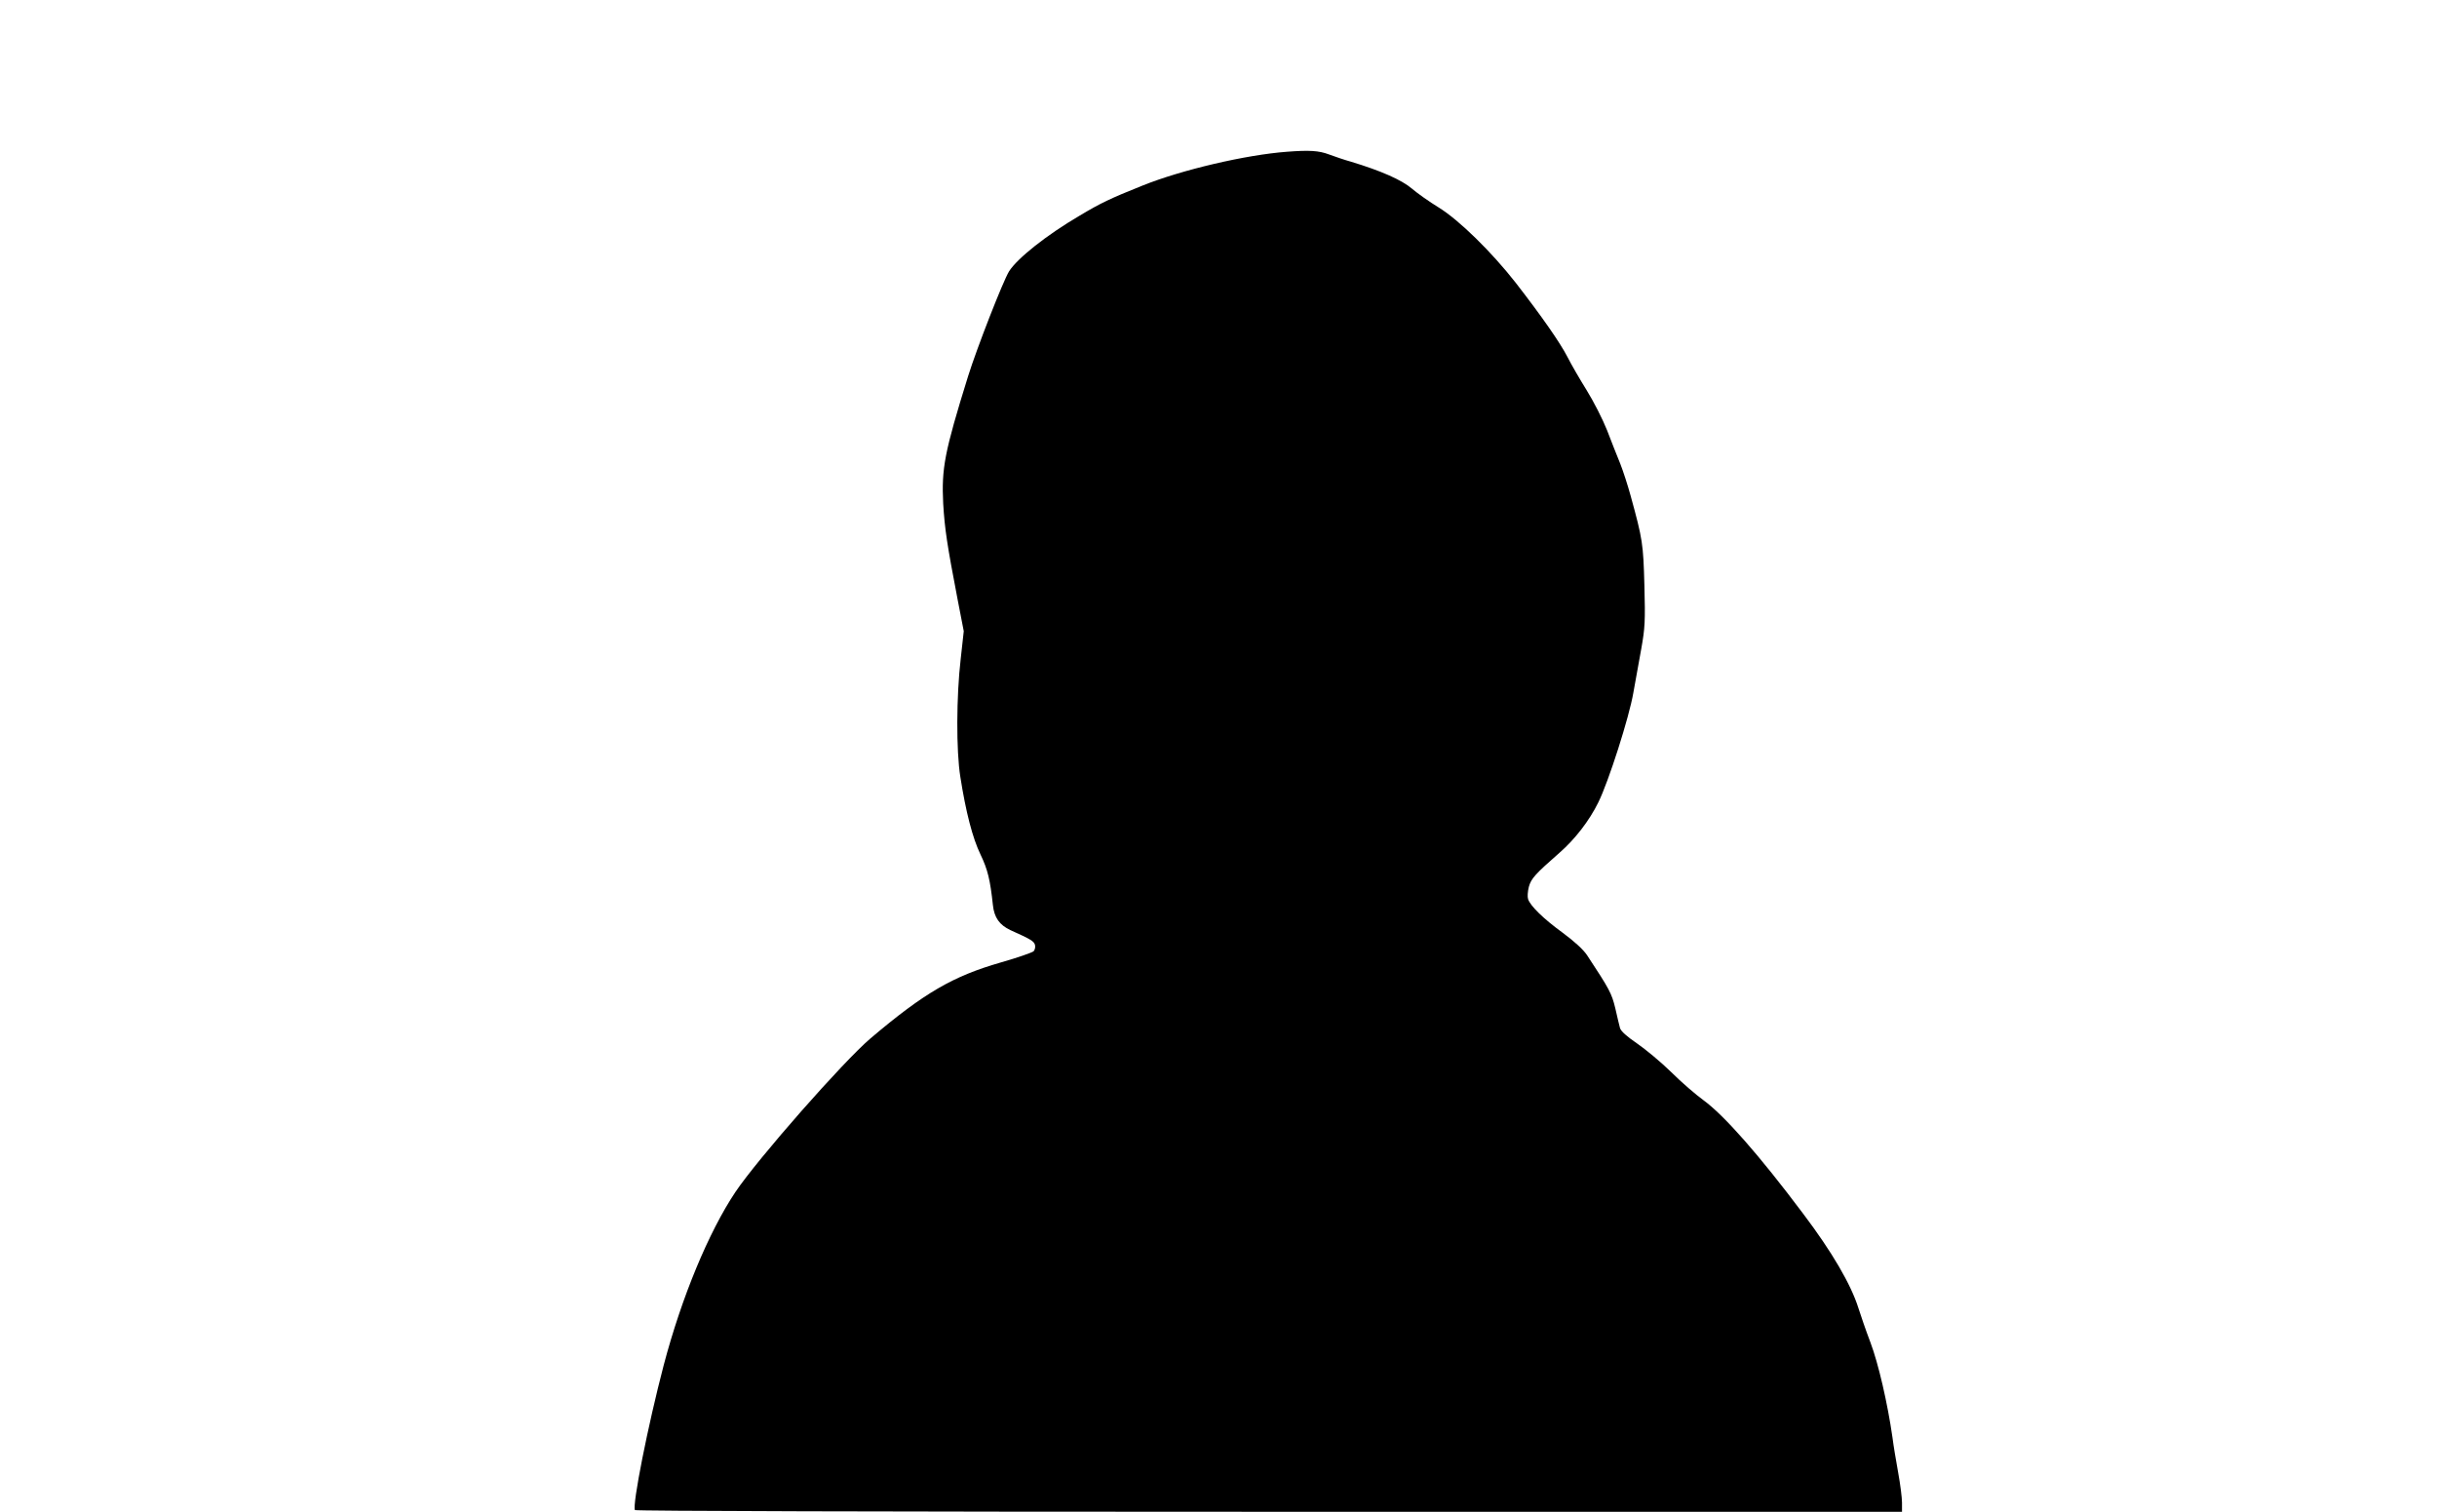
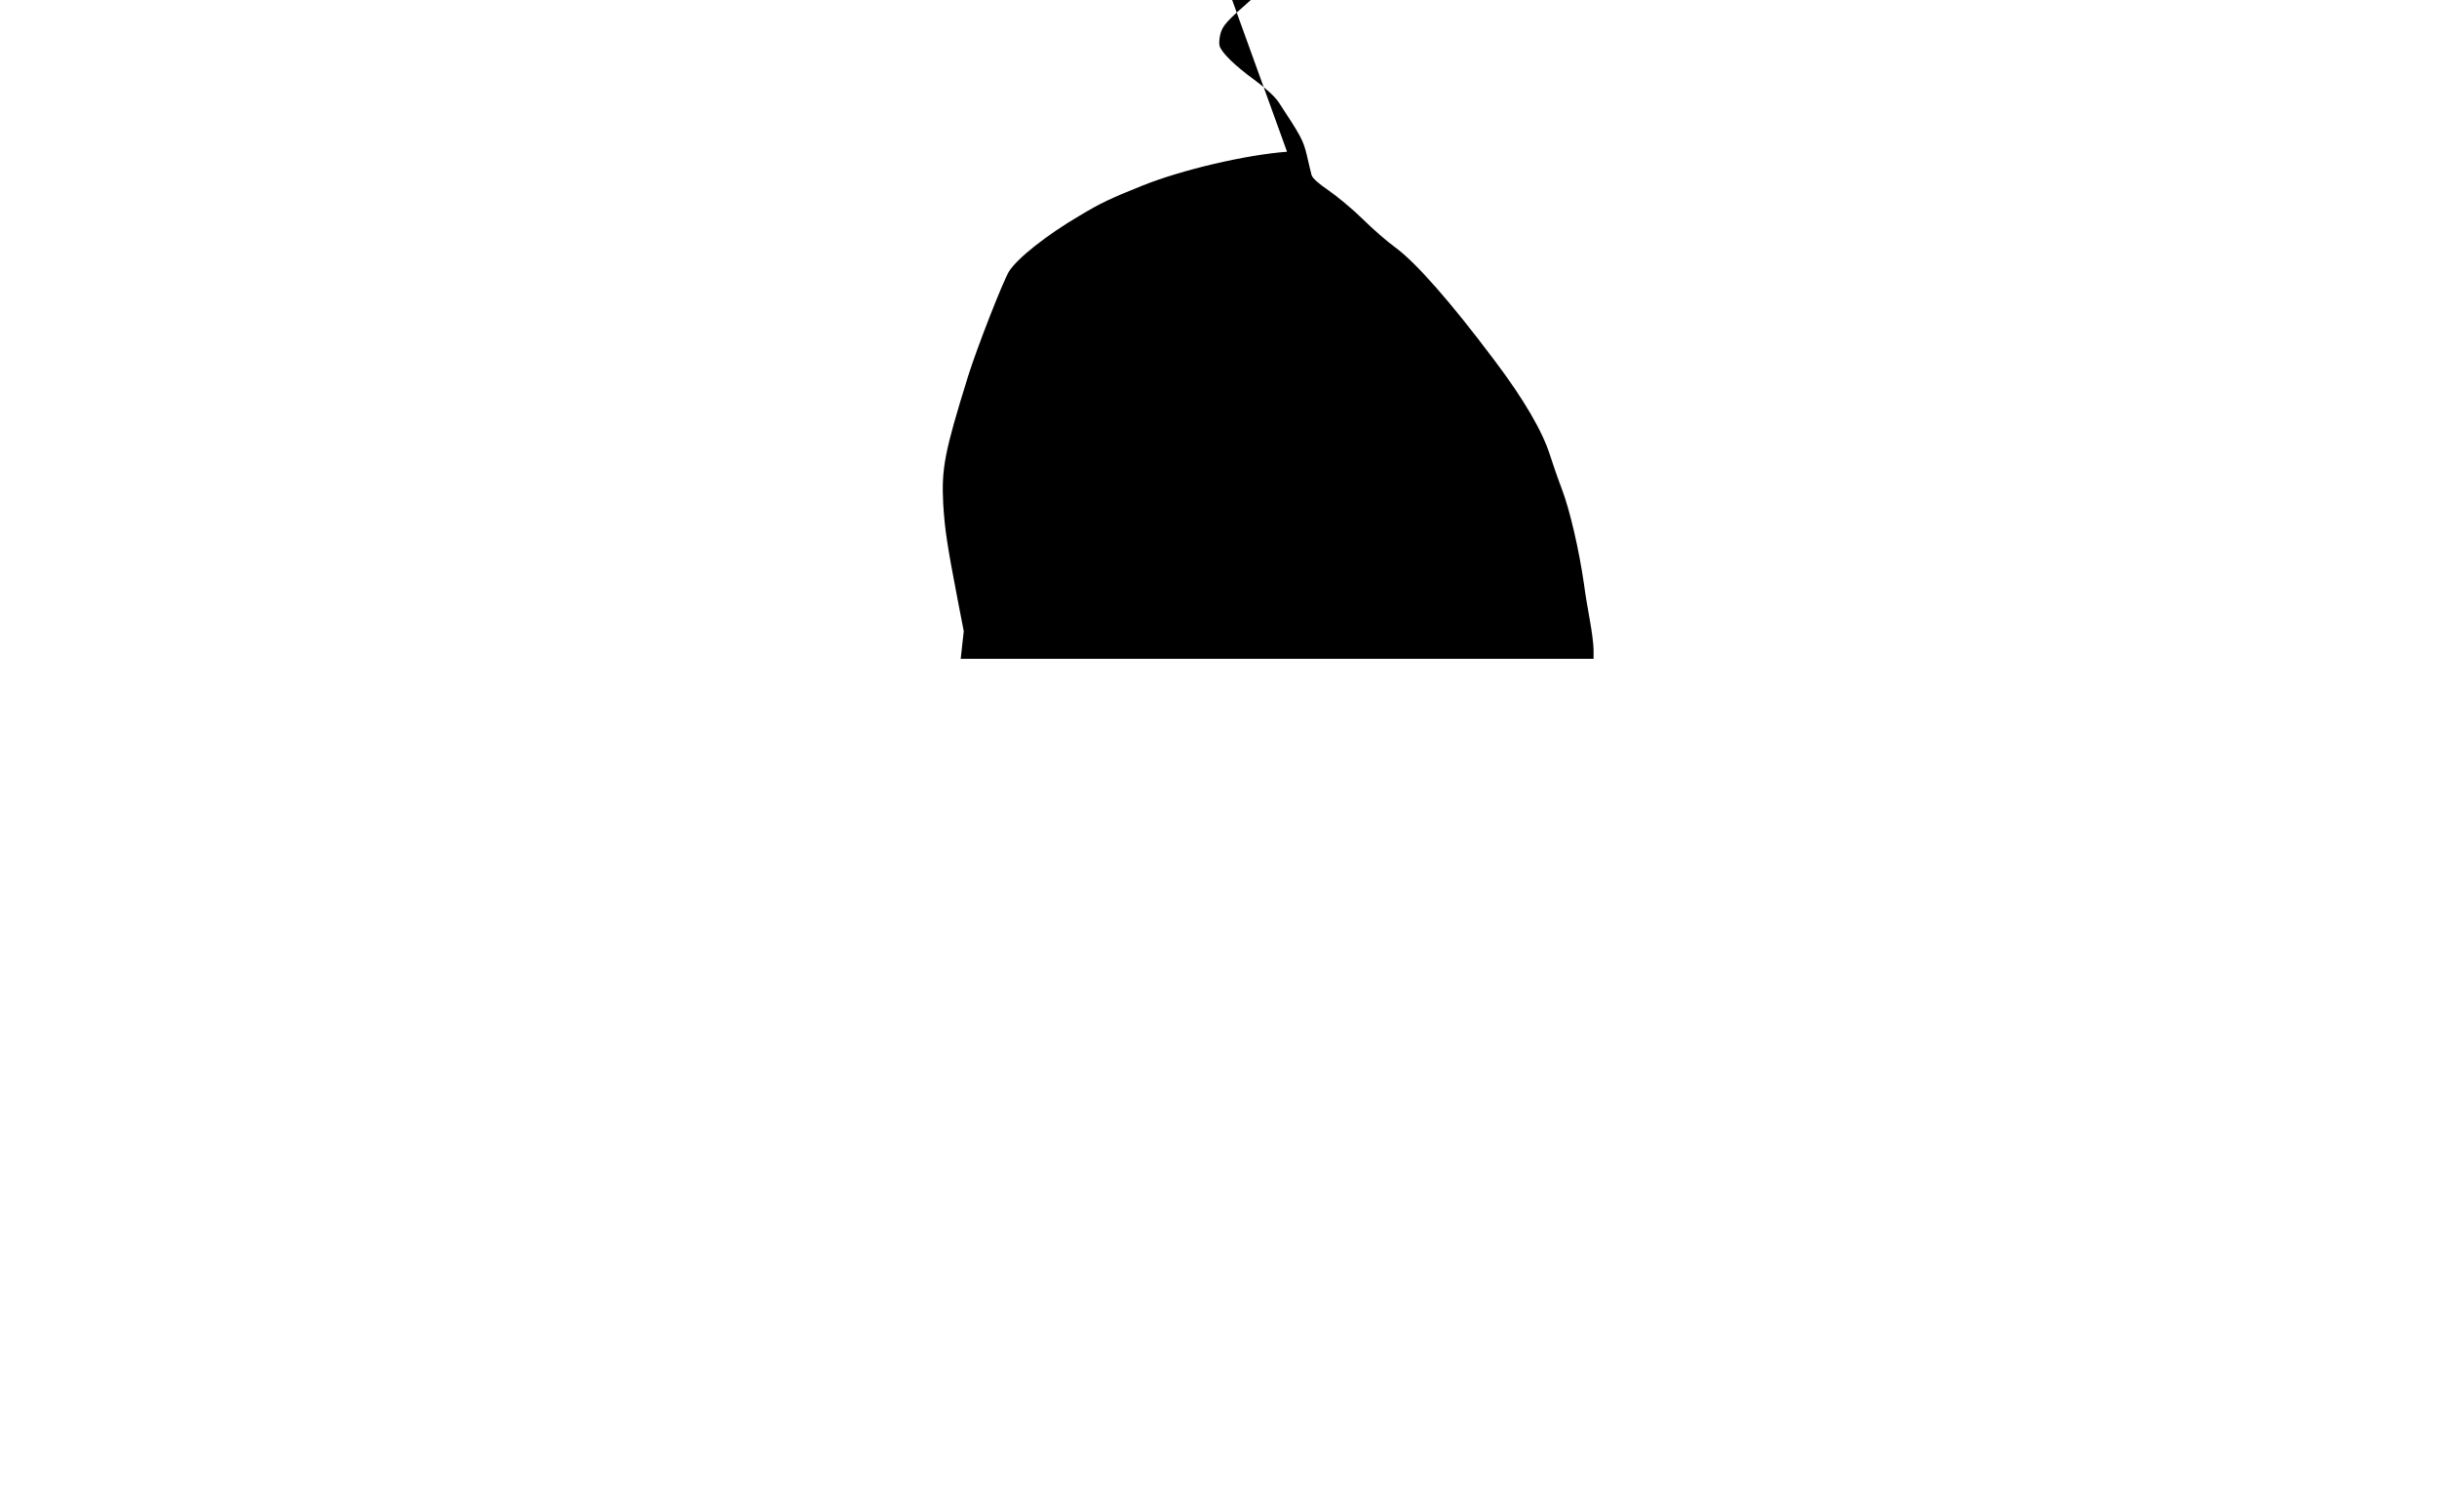
<svg xmlns="http://www.w3.org/2000/svg" version="1.0" width="1280pt" height="794pt" viewBox="0 0 1280 794" preserveAspectRatio="xMidYMid meet">
  <g transform="translate(0,794) scale(0.1,-0.1)" fill="#000000" stroke="none">
-     <path d="M6760 7143 c-216 -16 -554 -95 -760 -178 -172 -69 -218 -91 -330 -158 -174 -102 -327 -224 -370 -292 -32 -52 -169 -403 -215 -550 -125 -402 -140 -484 -131 -670 8 -133 20 -214 76 -505 l32 -165 -16 -145 c-23 -196 -24 -484 -2 -620 29 -185 64 -321 106 -408 38 -79 51 -134 65 -265 7 -67 35 -105 92 -132 107 -48 123 -58 129 -77 3 -12 0 -26 -7 -34 -8 -7 -85 -34 -173 -59 -250 -72 -401 -159 -683 -398 -142 -120 -593 -633 -710 -807 -140 -209 -283 -553 -377 -910 -83 -317 -166 -735 -151 -761 4 -5 1250 -9 3331 -9 l3324 0 0 48 c0 26 -9 97 -20 157 -11 61 -25 144 -30 185 -26 181 -74 389 -116 500 -24 63 -52 145 -63 180 -39 124 -138 294 -289 494 -234 312 -416 518 -524 597 -40 29 -117 95 -170 148 -54 53 -135 120 -180 151 -53 36 -84 64 -89 80 -4 14 -15 61 -25 105 -19 78 -30 99 -148 278 -20 30 -66 72 -128 118 -102 74 -171 142 -182 177 -4 12 -2 40 4 64 12 44 33 67 163 181 79 69 155 167 202 263 54 109 162 447 184 576 11 62 30 167 42 233 19 107 21 143 16 330 -6 219 -9 241 -72 470 -15 55 -40 132 -55 170 -16 39 -47 117 -69 175 -23 58 -71 152 -107 210 -36 58 -82 137 -101 175 -39 76 -137 216 -272 390 -126 161 -297 329 -404 395 -49 30 -113 75 -142 100 -53 45 -161 93 -320 141 -33 9 -85 27 -115 38 -53 20 -103 23 -220 14z" />
+     <path d="M6760 7143 c-216 -16 -554 -95 -760 -178 -172 -69 -218 -91 -330 -158 -174 -102 -327 -224 -370 -292 -32 -52 -169 -403 -215 -550 -125 -402 -140 -484 -131 -670 8 -133 20 -214 76 -505 l32 -165 -16 -145 l3324 0 0 48 c0 26 -9 97 -20 157 -11 61 -25 144 -30 185 -26 181 -74 389 -116 500 -24 63 -52 145 -63 180 -39 124 -138 294 -289 494 -234 312 -416 518 -524 597 -40 29 -117 95 -170 148 -54 53 -135 120 -180 151 -53 36 -84 64 -89 80 -4 14 -15 61 -25 105 -19 78 -30 99 -148 278 -20 30 -66 72 -128 118 -102 74 -171 142 -182 177 -4 12 -2 40 4 64 12 44 33 67 163 181 79 69 155 167 202 263 54 109 162 447 184 576 11 62 30 167 42 233 19 107 21 143 16 330 -6 219 -9 241 -72 470 -15 55 -40 132 -55 170 -16 39 -47 117 -69 175 -23 58 -71 152 -107 210 -36 58 -82 137 -101 175 -39 76 -137 216 -272 390 -126 161 -297 329 -404 395 -49 30 -113 75 -142 100 -53 45 -161 93 -320 141 -33 9 -85 27 -115 38 -53 20 -103 23 -220 14z" />
  </g>
</svg>